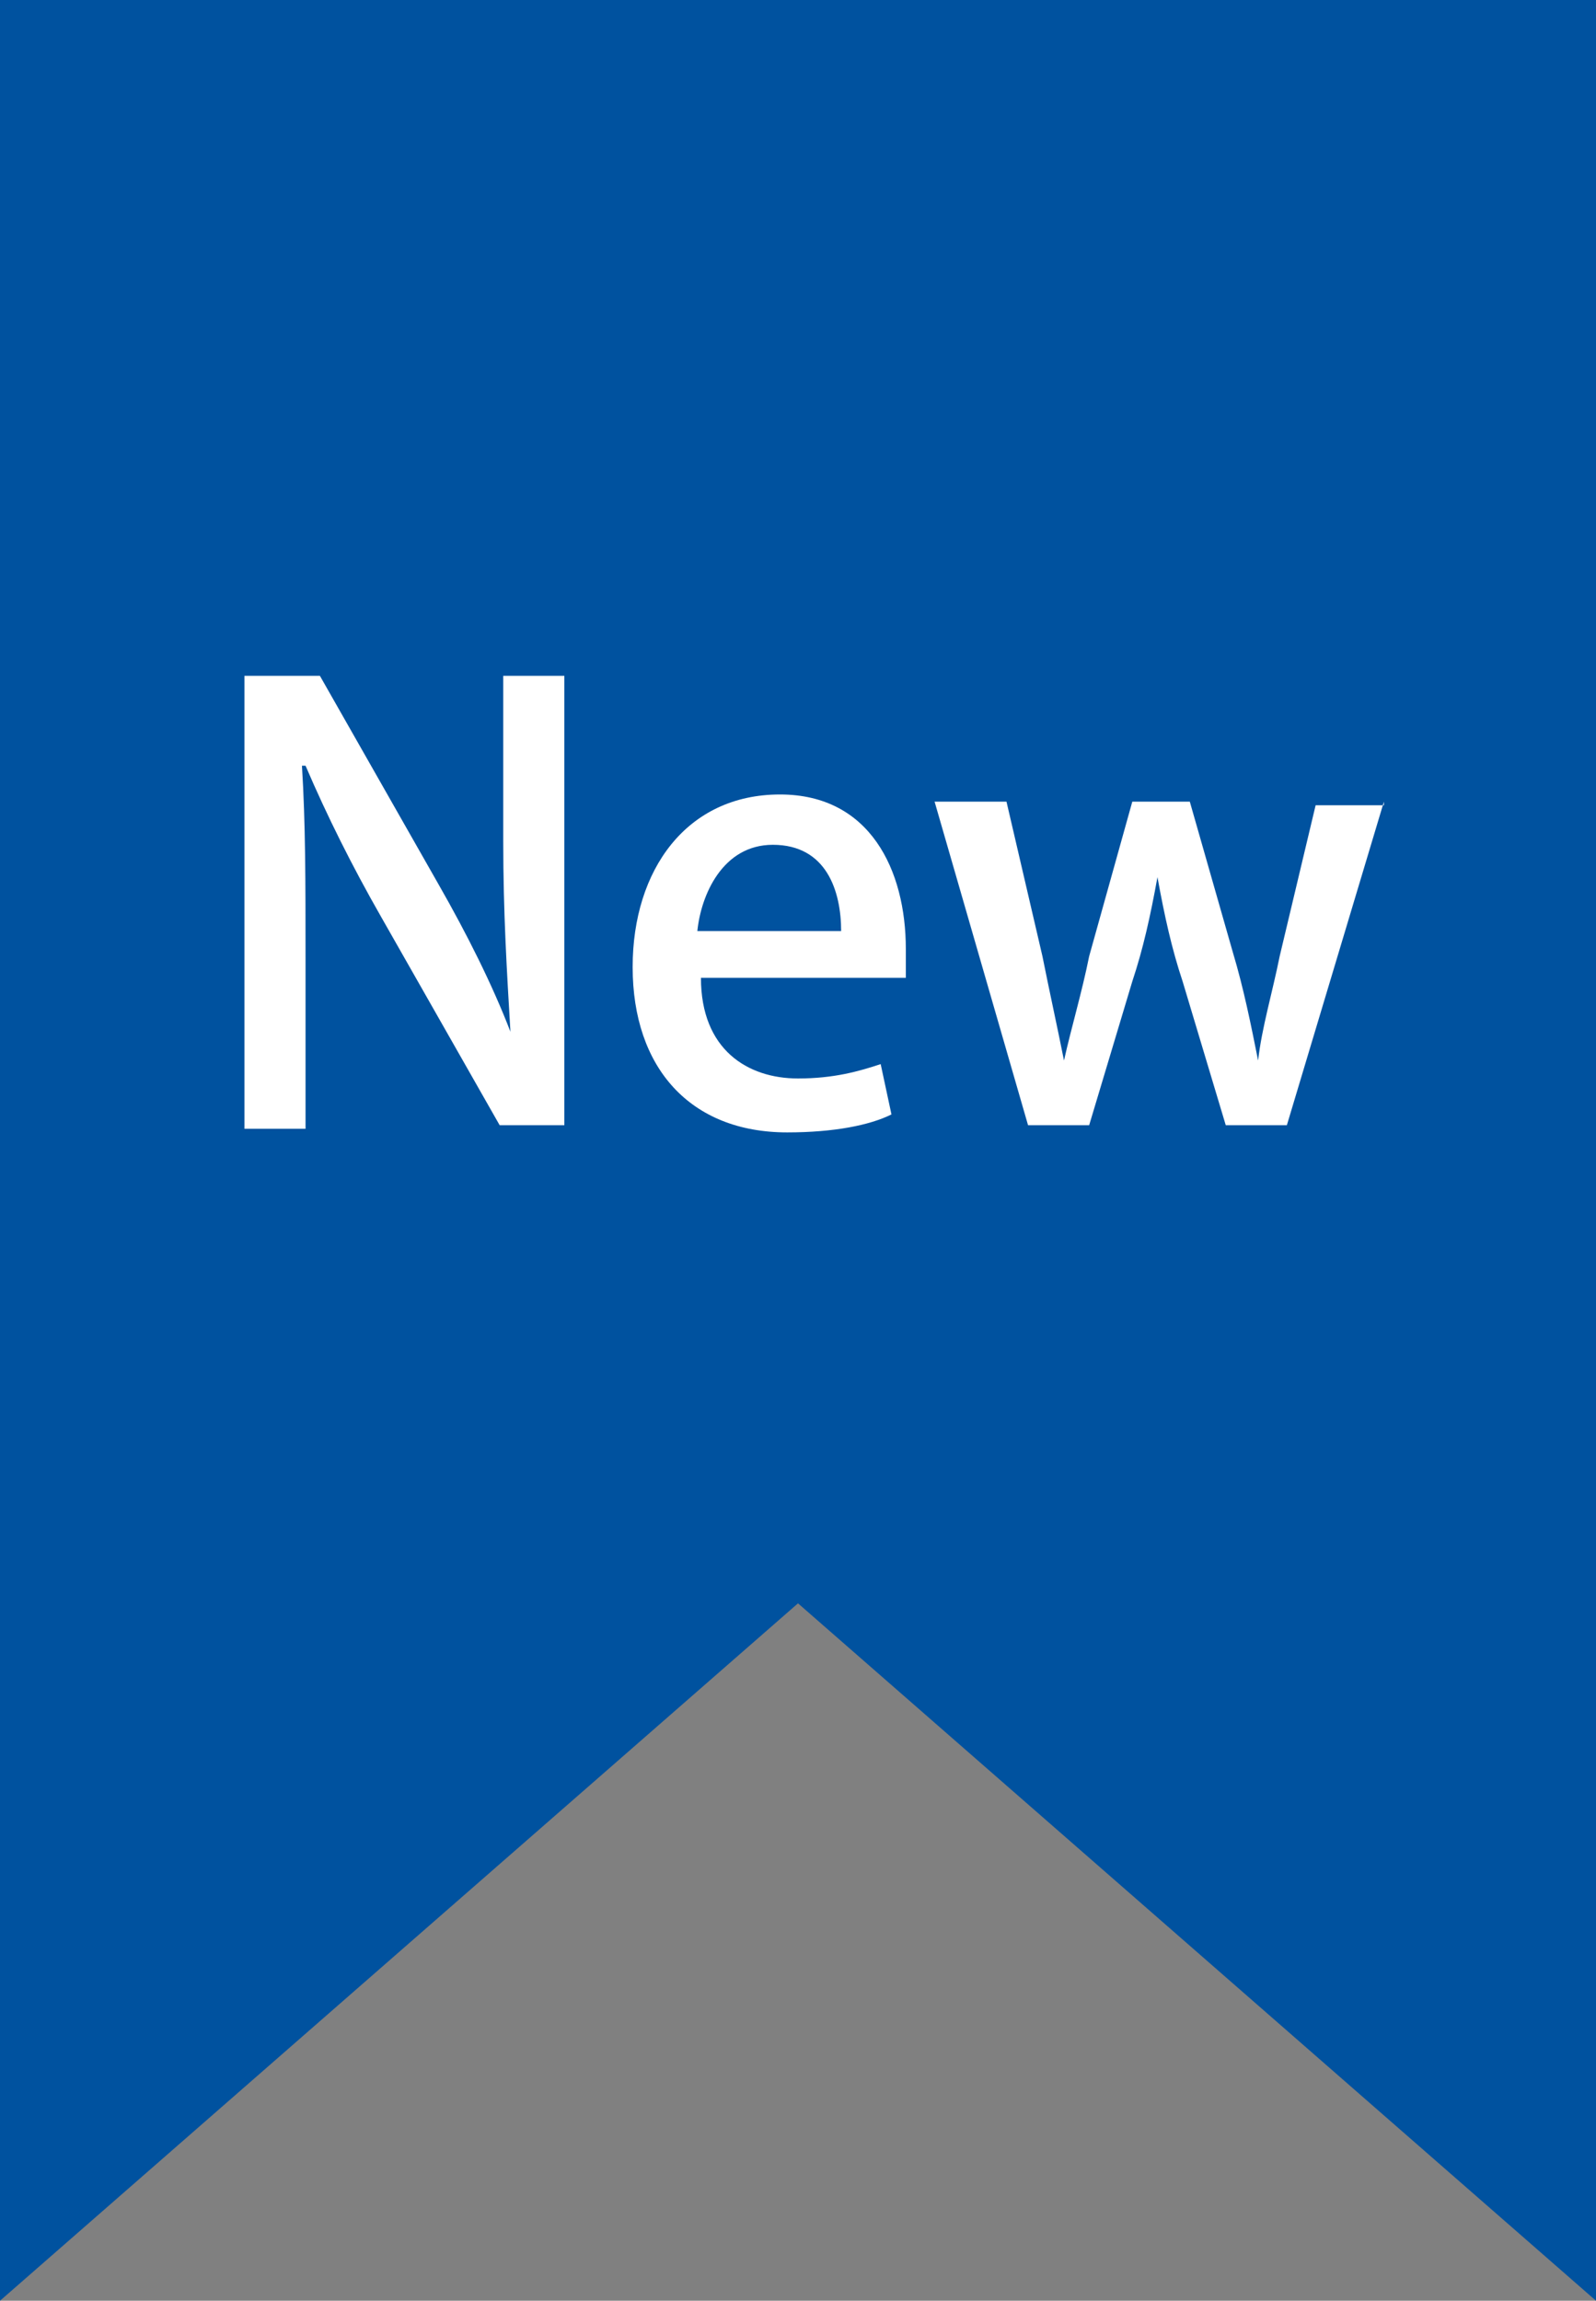
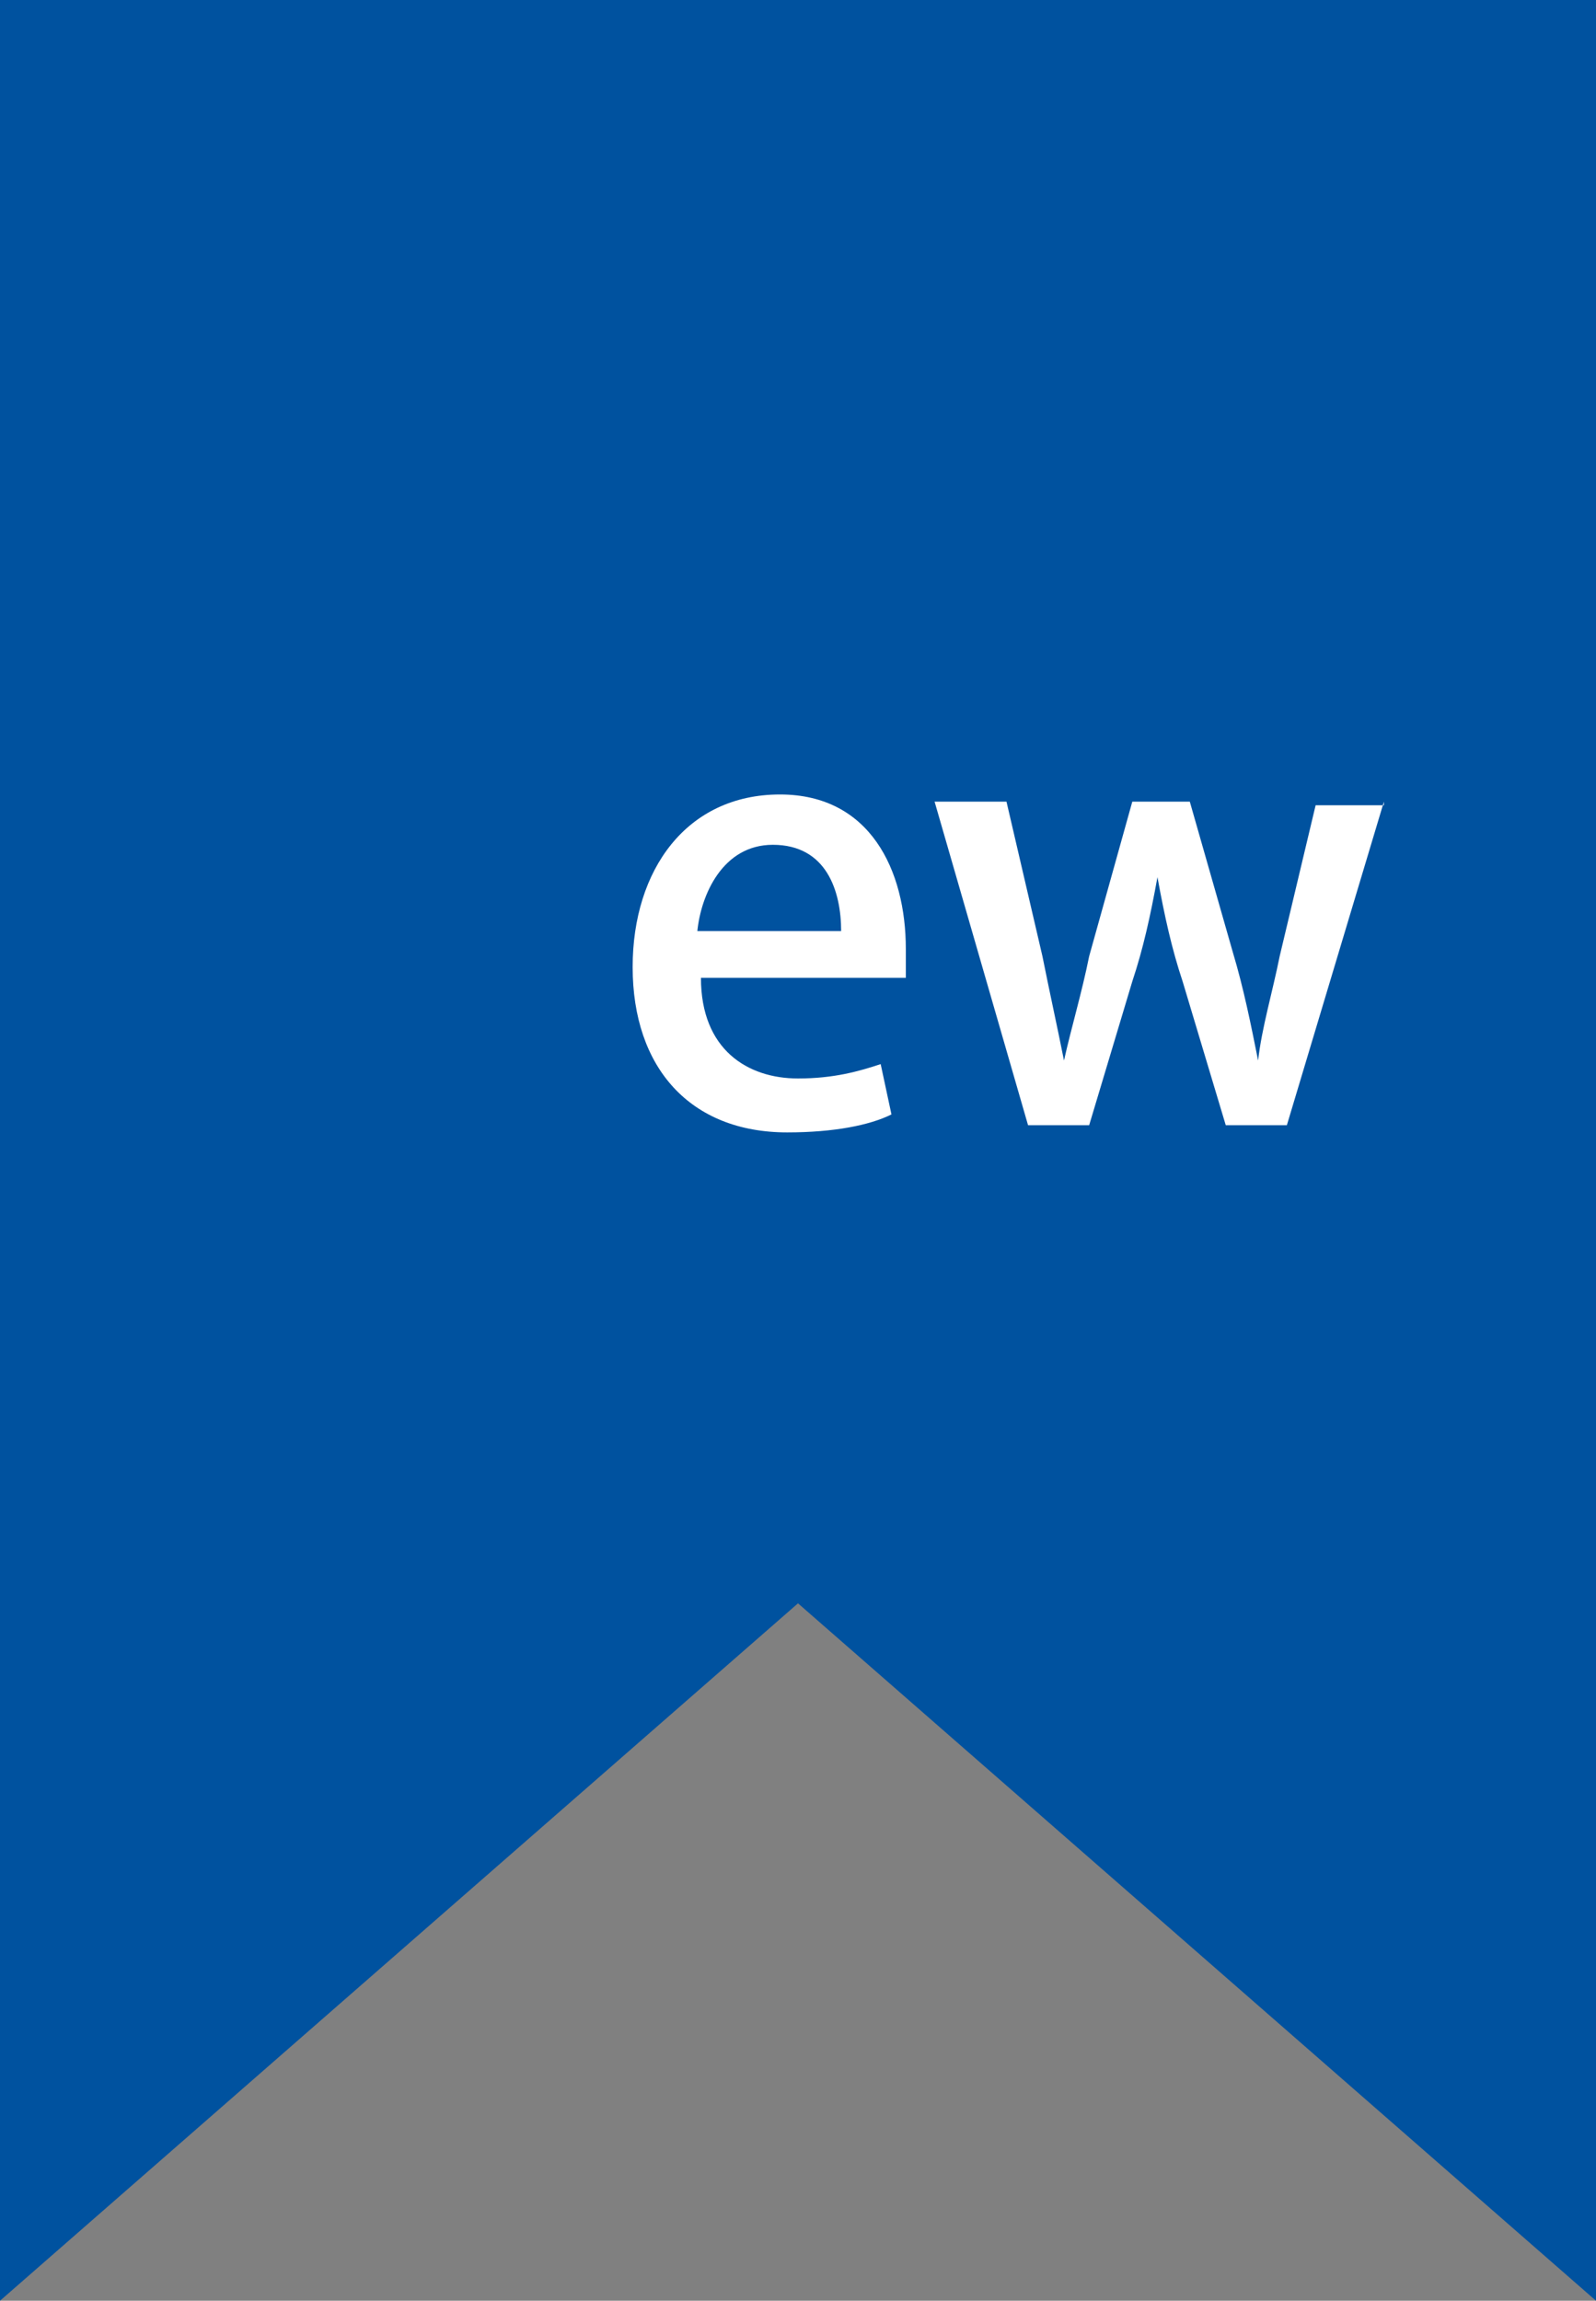
<svg xmlns="http://www.w3.org/2000/svg" version="1.1" id="レイヤー_1" x="0px" y="0px" viewBox="0 0 44.4 64" style="enable-background:new 0 0 44.4 64;" xml:space="preserve">
  <rect x="0" y="0" width="44.4" height="64" fill="#808080" stroke="none" />
  <style type="text/css">
	.st0{fill:#00529F;}
	.st1{fill:#FFFFFF;}
</style>
  <g>
    <g>
      <g>
        <polygon class="st0" points="44.4,64 22.2,44.6 0,64 0,0 44.4,0    " />
      </g>
    </g>
    <g>
-       <path class="st1" d="M15.8,31.3h-1.9l-3.3-5.8c-0.8-1.4-1.5-2.8-2.1-4.2H8.4c0.1,1.6,0.1,3.2,0.1,5.4v4.7H6.8V18.8h2.1l3.3,5.8    c0.8,1.4,1.5,2.8,2,4.1l0,0C14.1,27,14,25.4,14,23.4v-4.6h1.7v12.5H15.8z" />
      <path class="st1" d="M24.8,31c-0.6,0.3-1.6,0.5-2.9,0.5c-2.7,0-4.3-1.8-4.3-4.6c0-2.7,1.5-4.8,4.1-4.8c2.5,0,3.5,2.1,3.5,4.3    c0,0.3,0,0.6,0,0.8h-5.7c0,2,1.3,2.8,2.7,2.8c1,0,1.7-0.2,2.3-0.4L24.8,31z M23.4,25.9c0-1.1-0.4-2.4-1.9-2.4    c-1.4,0-2,1.4-2.1,2.4H23.4z" />
      <path class="st1" d="M38.5,22.3l-2.7,9h-1.7l-1.2-4c-0.3-0.9-0.5-1.8-0.7-2.9l0,0c-0.2,1.1-0.4,2-0.7,2.9l-1.2,4h-1.7l-2.6-9h2    l1,4.3c0.2,1,0.4,1.9,0.6,2.9l0,0c0.2-0.9,0.5-1.9,0.7-2.9l1.2-4.3h1.6l1.2,4.2c0.3,1,0.5,2,0.7,3l0,0c0.1-0.9,0.4-1.9,0.6-2.9    l1-4.2h1.9V22.3z" />
    </g>
  </g>
</svg>